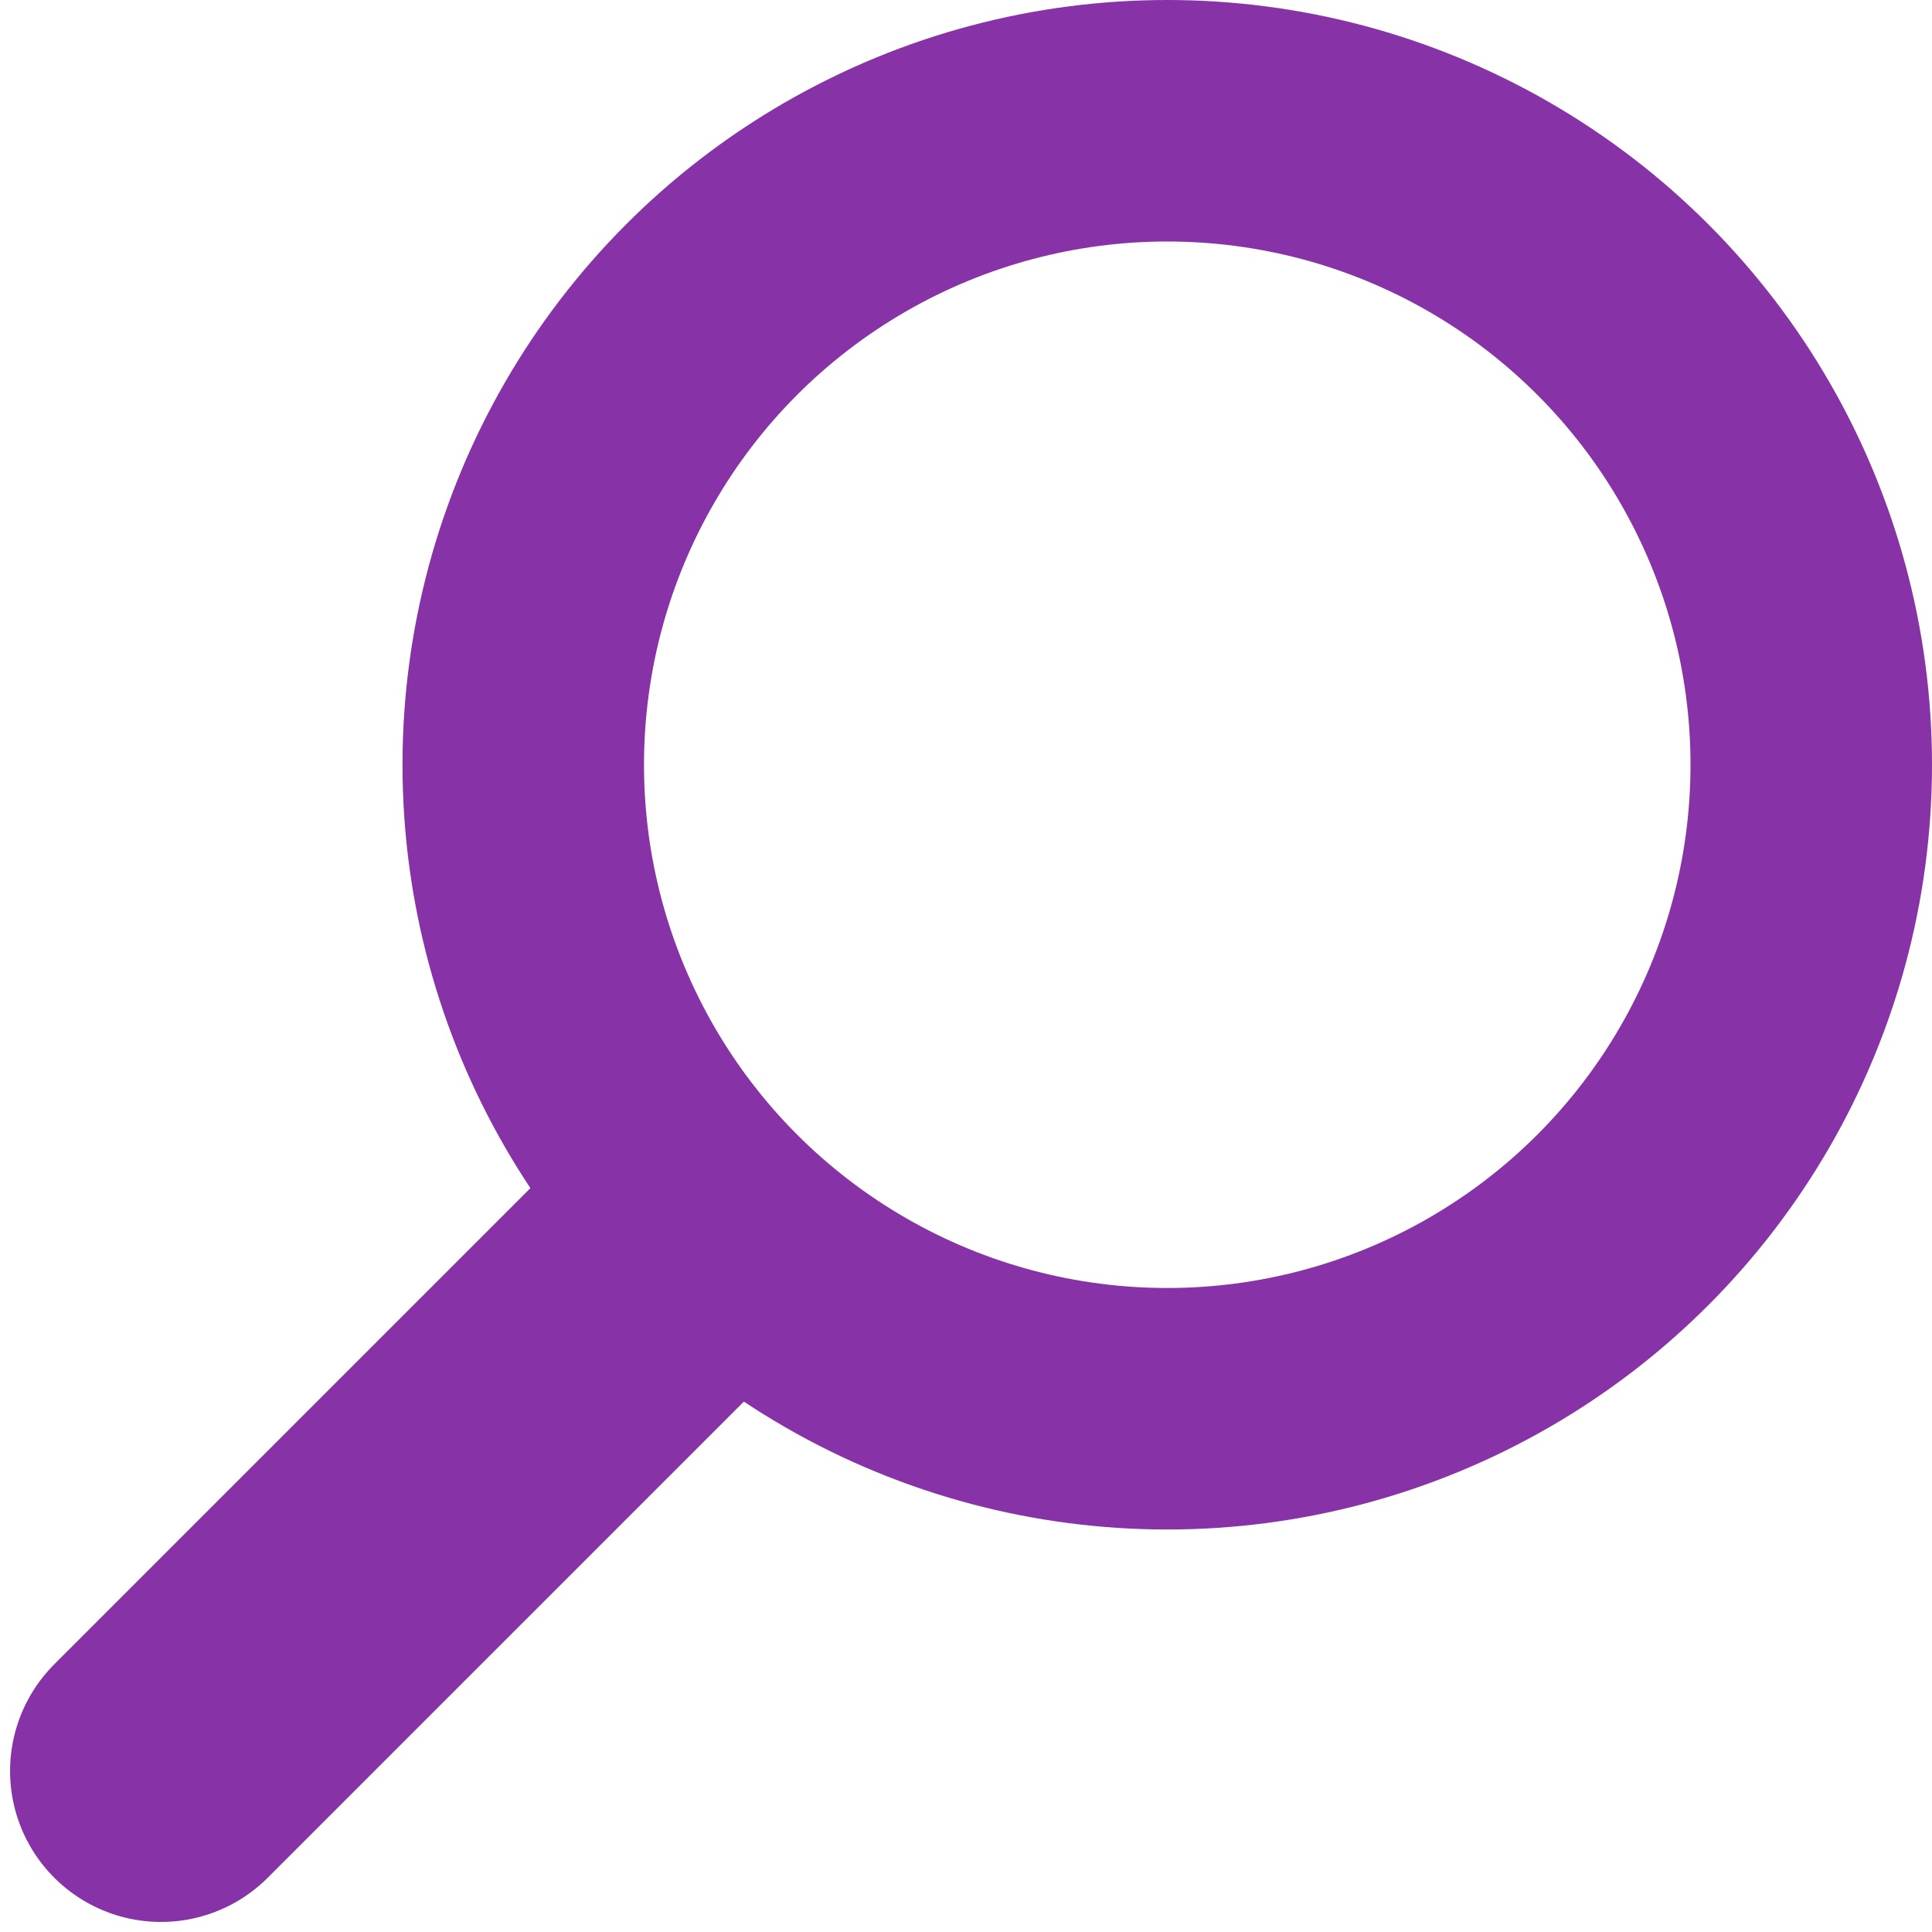
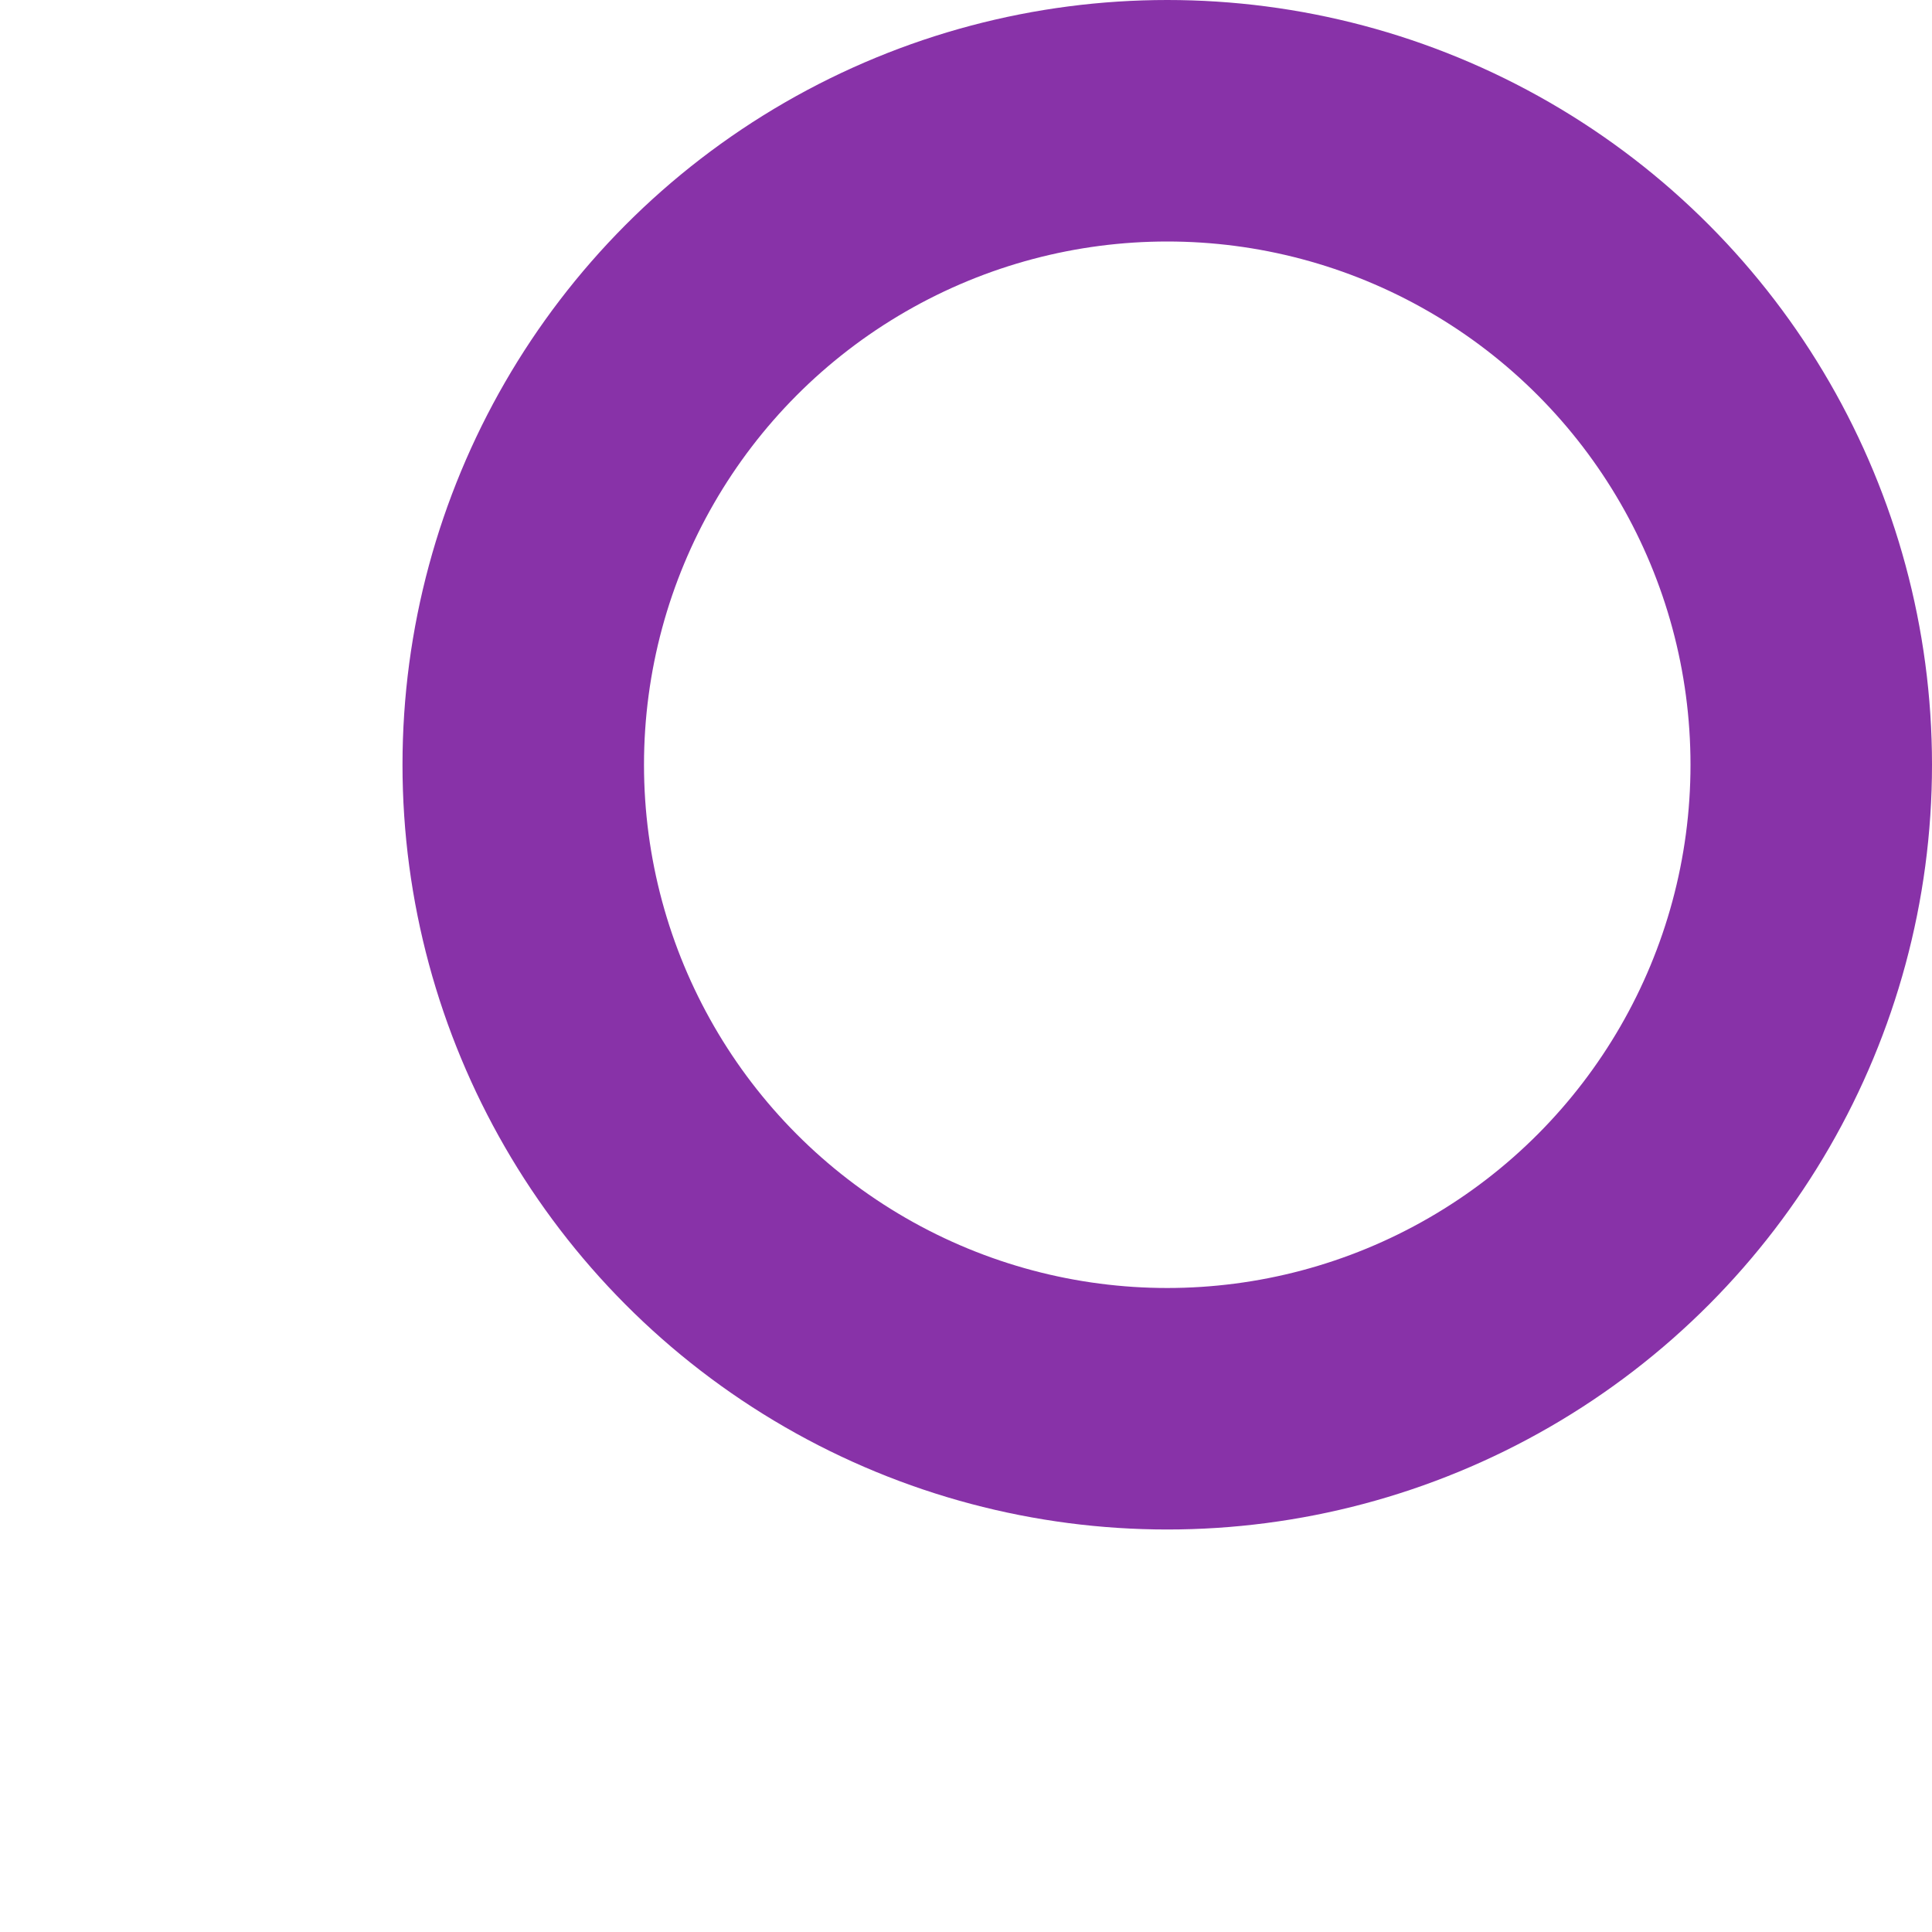
<svg xmlns="http://www.w3.org/2000/svg" width="24" height="24" viewBox="0 0 24 24">
-   <path stroke="#8832a8" stroke-linecap="round" stroke-width="3.75" d="M 2 22 L 8 16" />
  <circle r="8" cx="14.5" cy="9.5" stroke="#8832a8" fill-opacity="0" stroke-width="3" />
</svg>